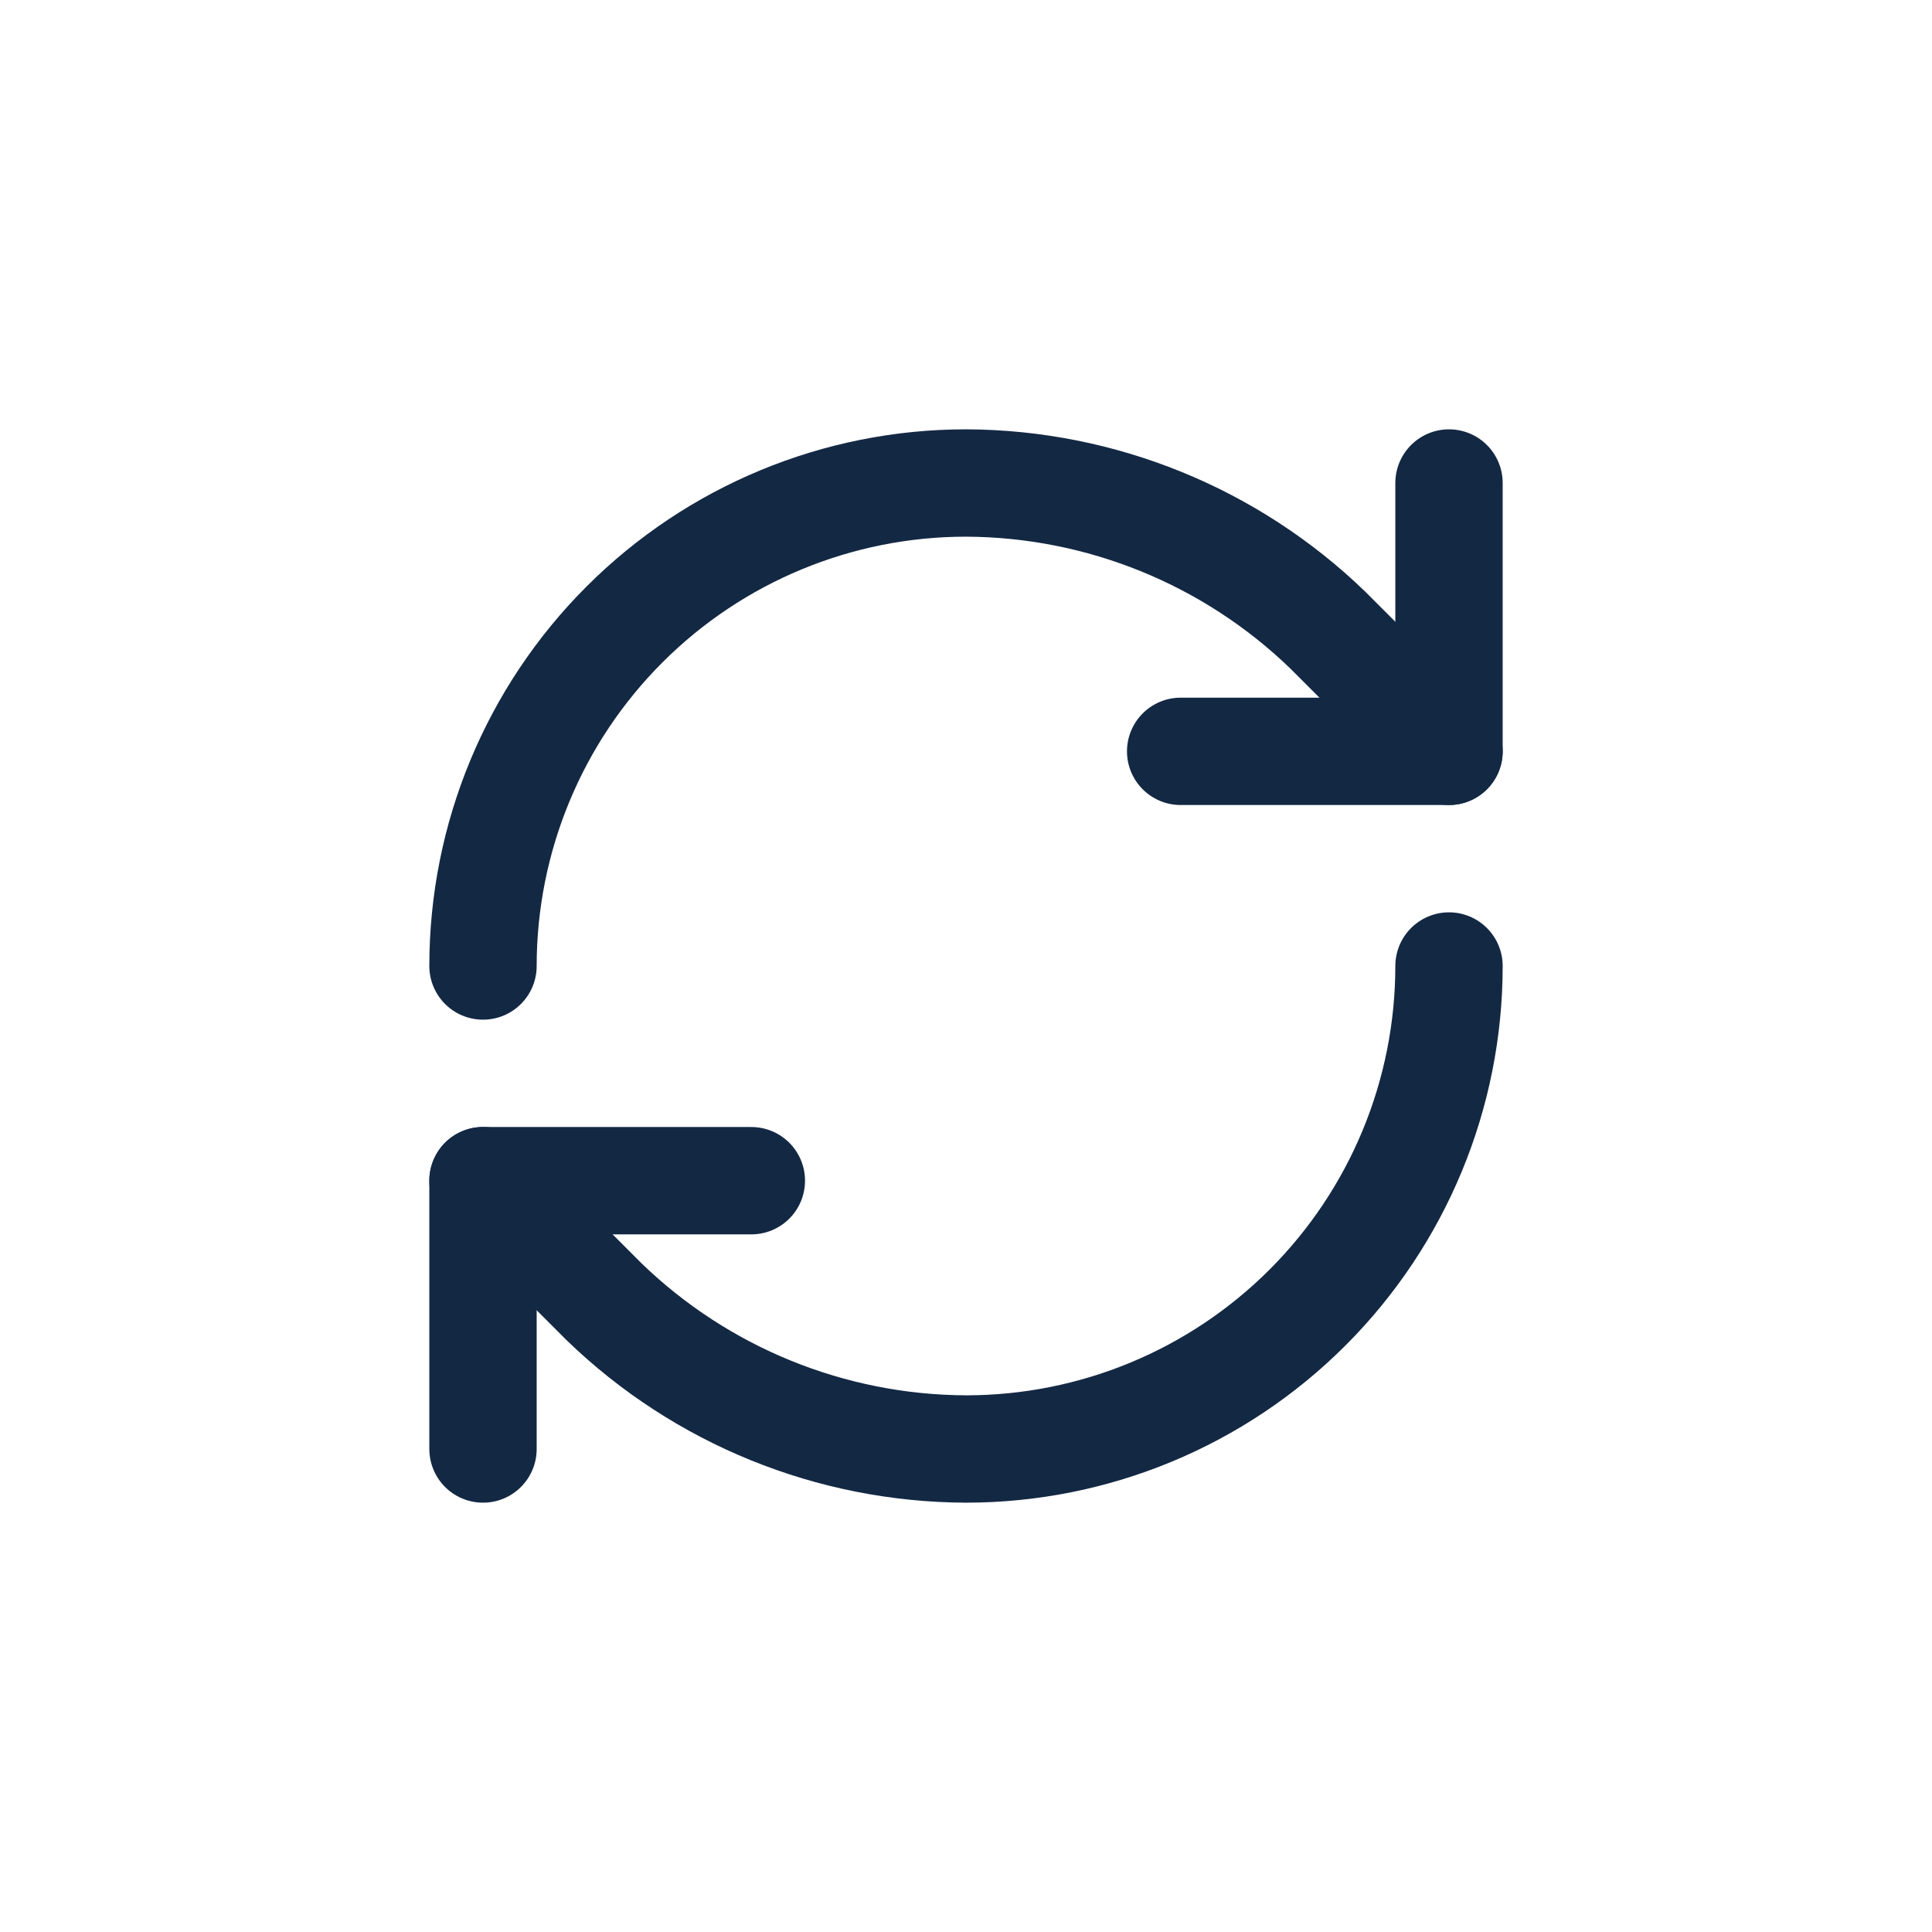
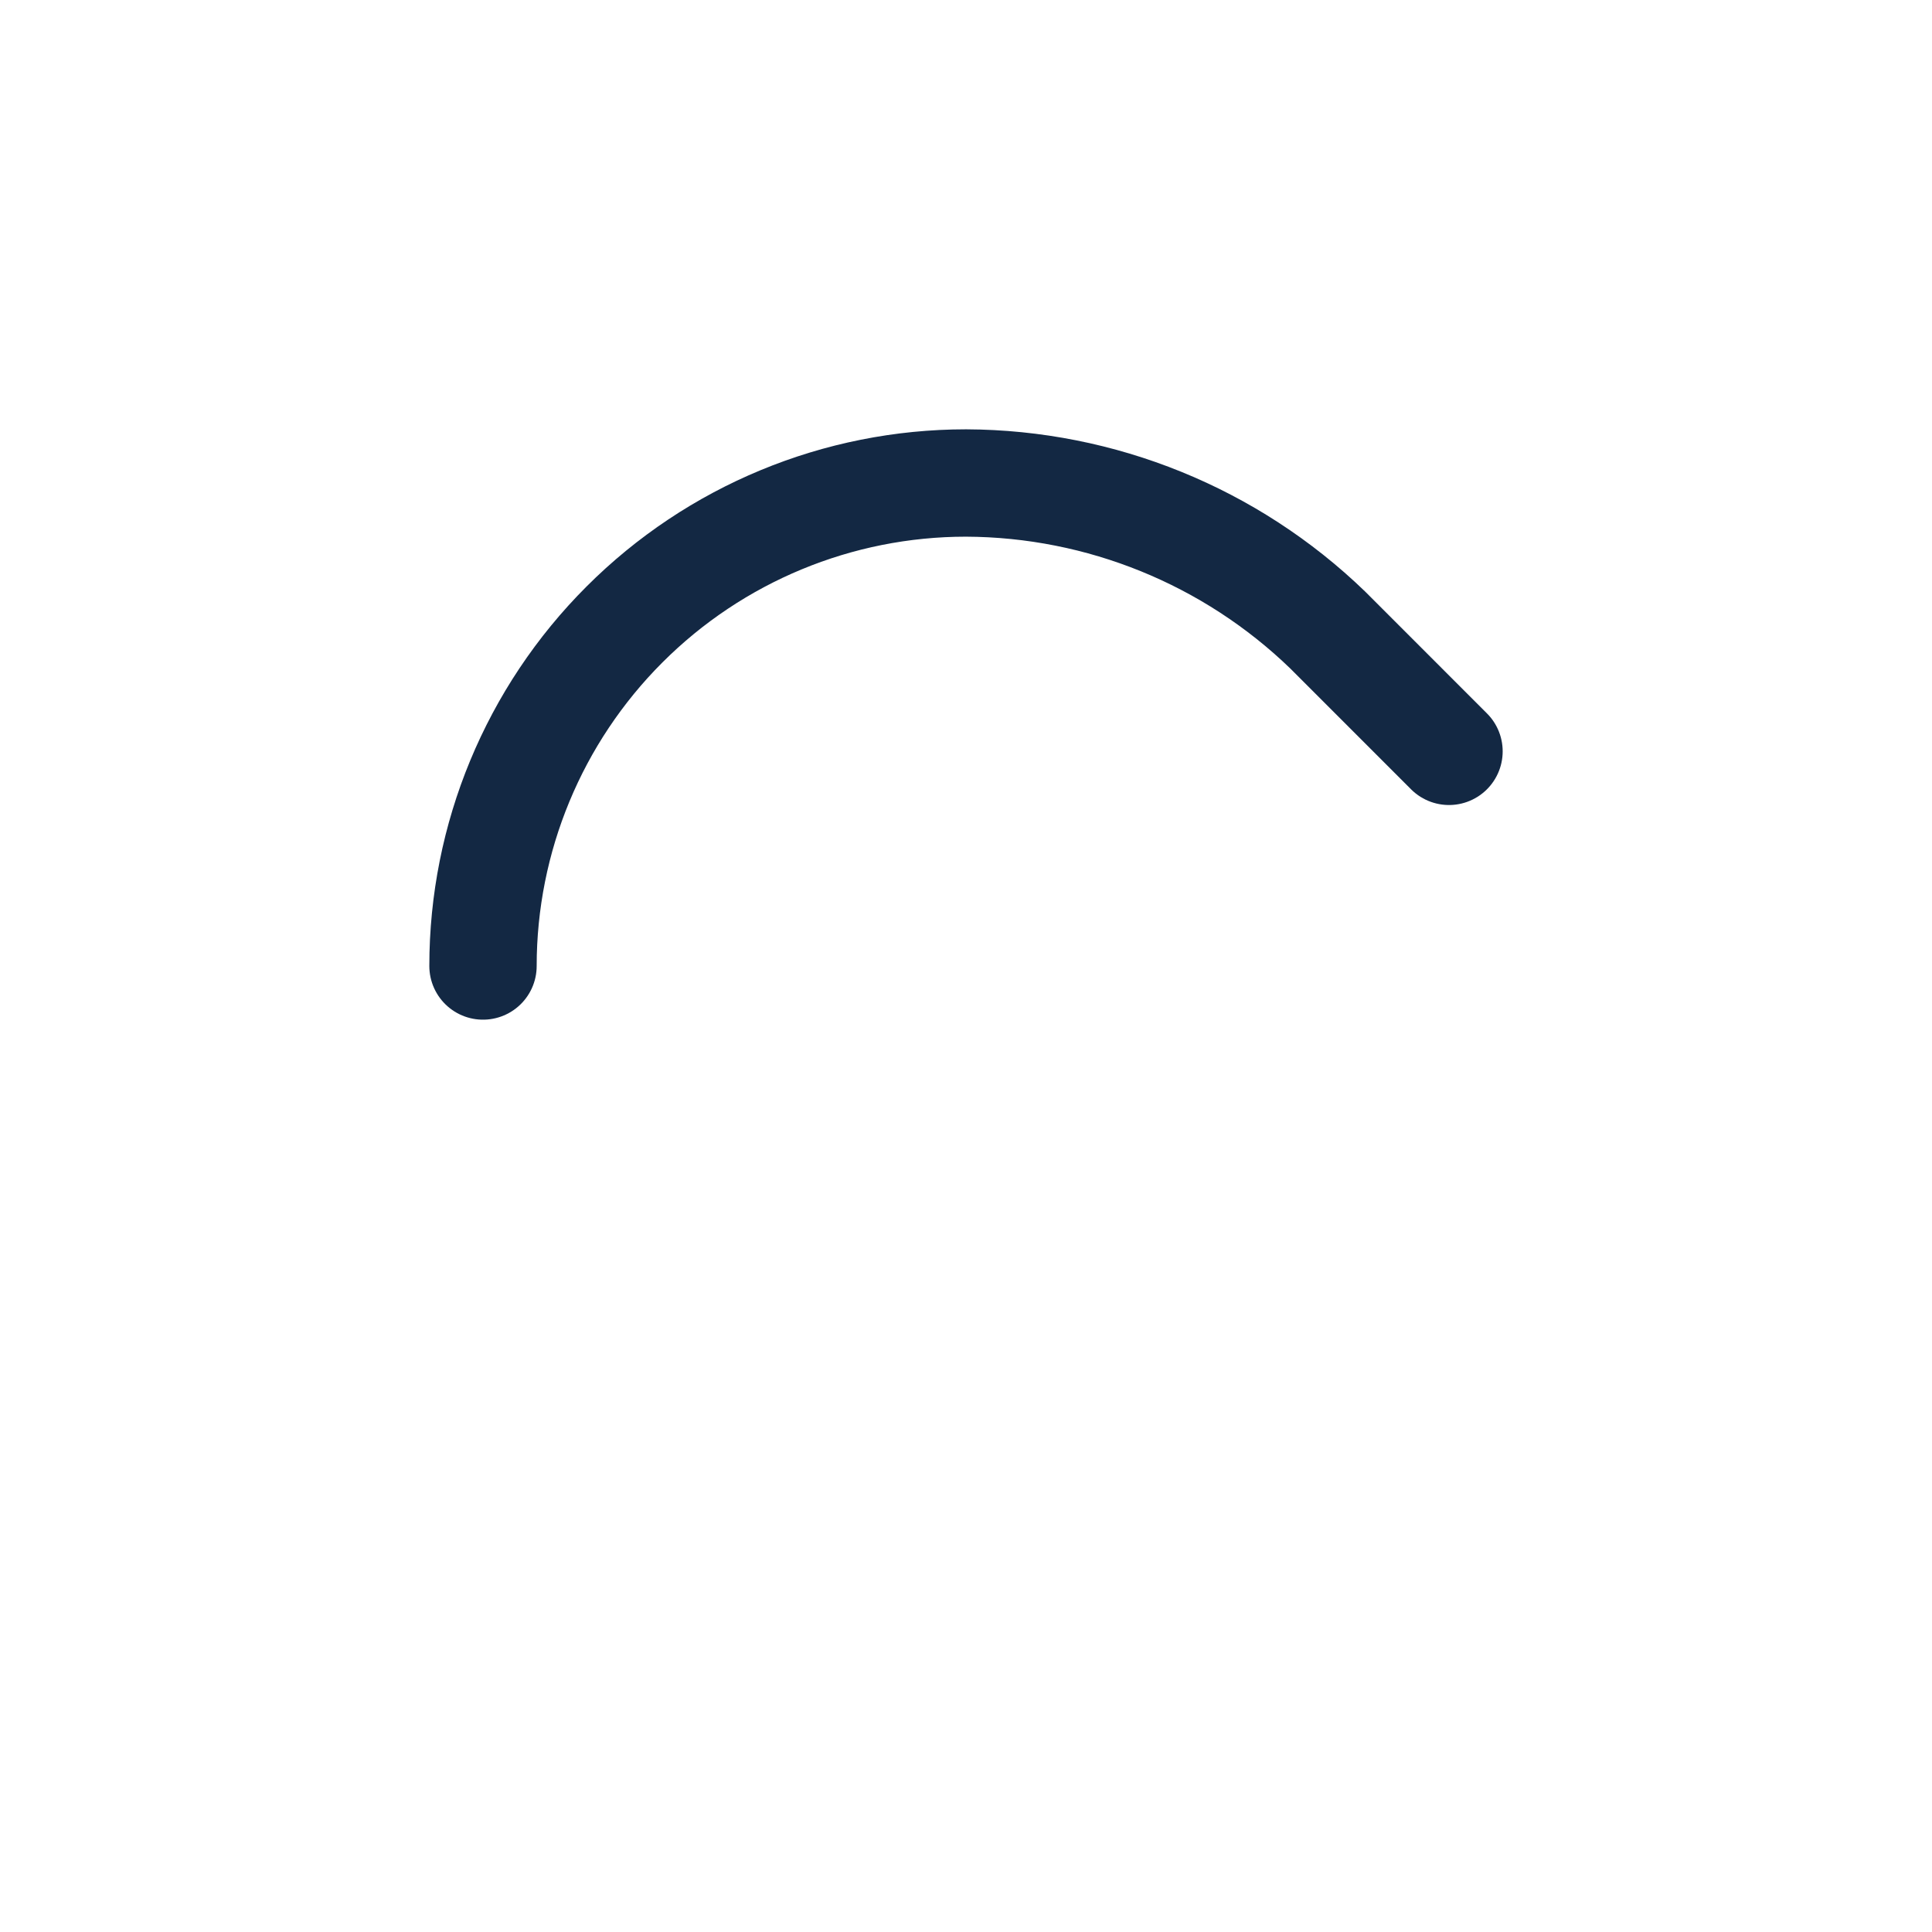
<svg xmlns="http://www.w3.org/2000/svg" width="48" height="48" viewBox="0 0 48 48" fill="none">
  <path d="M12 24C12 20.817 13.264 17.765 15.515 15.515C17.765 13.264 20.817 12 24 12C27.355 12.013 30.575 13.322 32.987 15.653L36 18.667" stroke="#132843" stroke-width="2.667" stroke-linecap="round" stroke-linejoin="round" />
-   <path d="M36 12V18.667H29.333" stroke="#132843" stroke-width="2.667" stroke-linecap="round" stroke-linejoin="round" />
-   <path d="M36 24C36 27.183 34.736 30.235 32.485 32.485C30.235 34.736 27.183 36 24 36C20.645 35.987 17.425 34.678 15.013 32.347L12 29.333" stroke="#132843" stroke-width="2.667" stroke-linecap="round" stroke-linejoin="round" />
-   <path d="M18.667 29.334H12V36" stroke="#132843" stroke-width="2.667" stroke-linecap="round" stroke-linejoin="round" />
</svg>